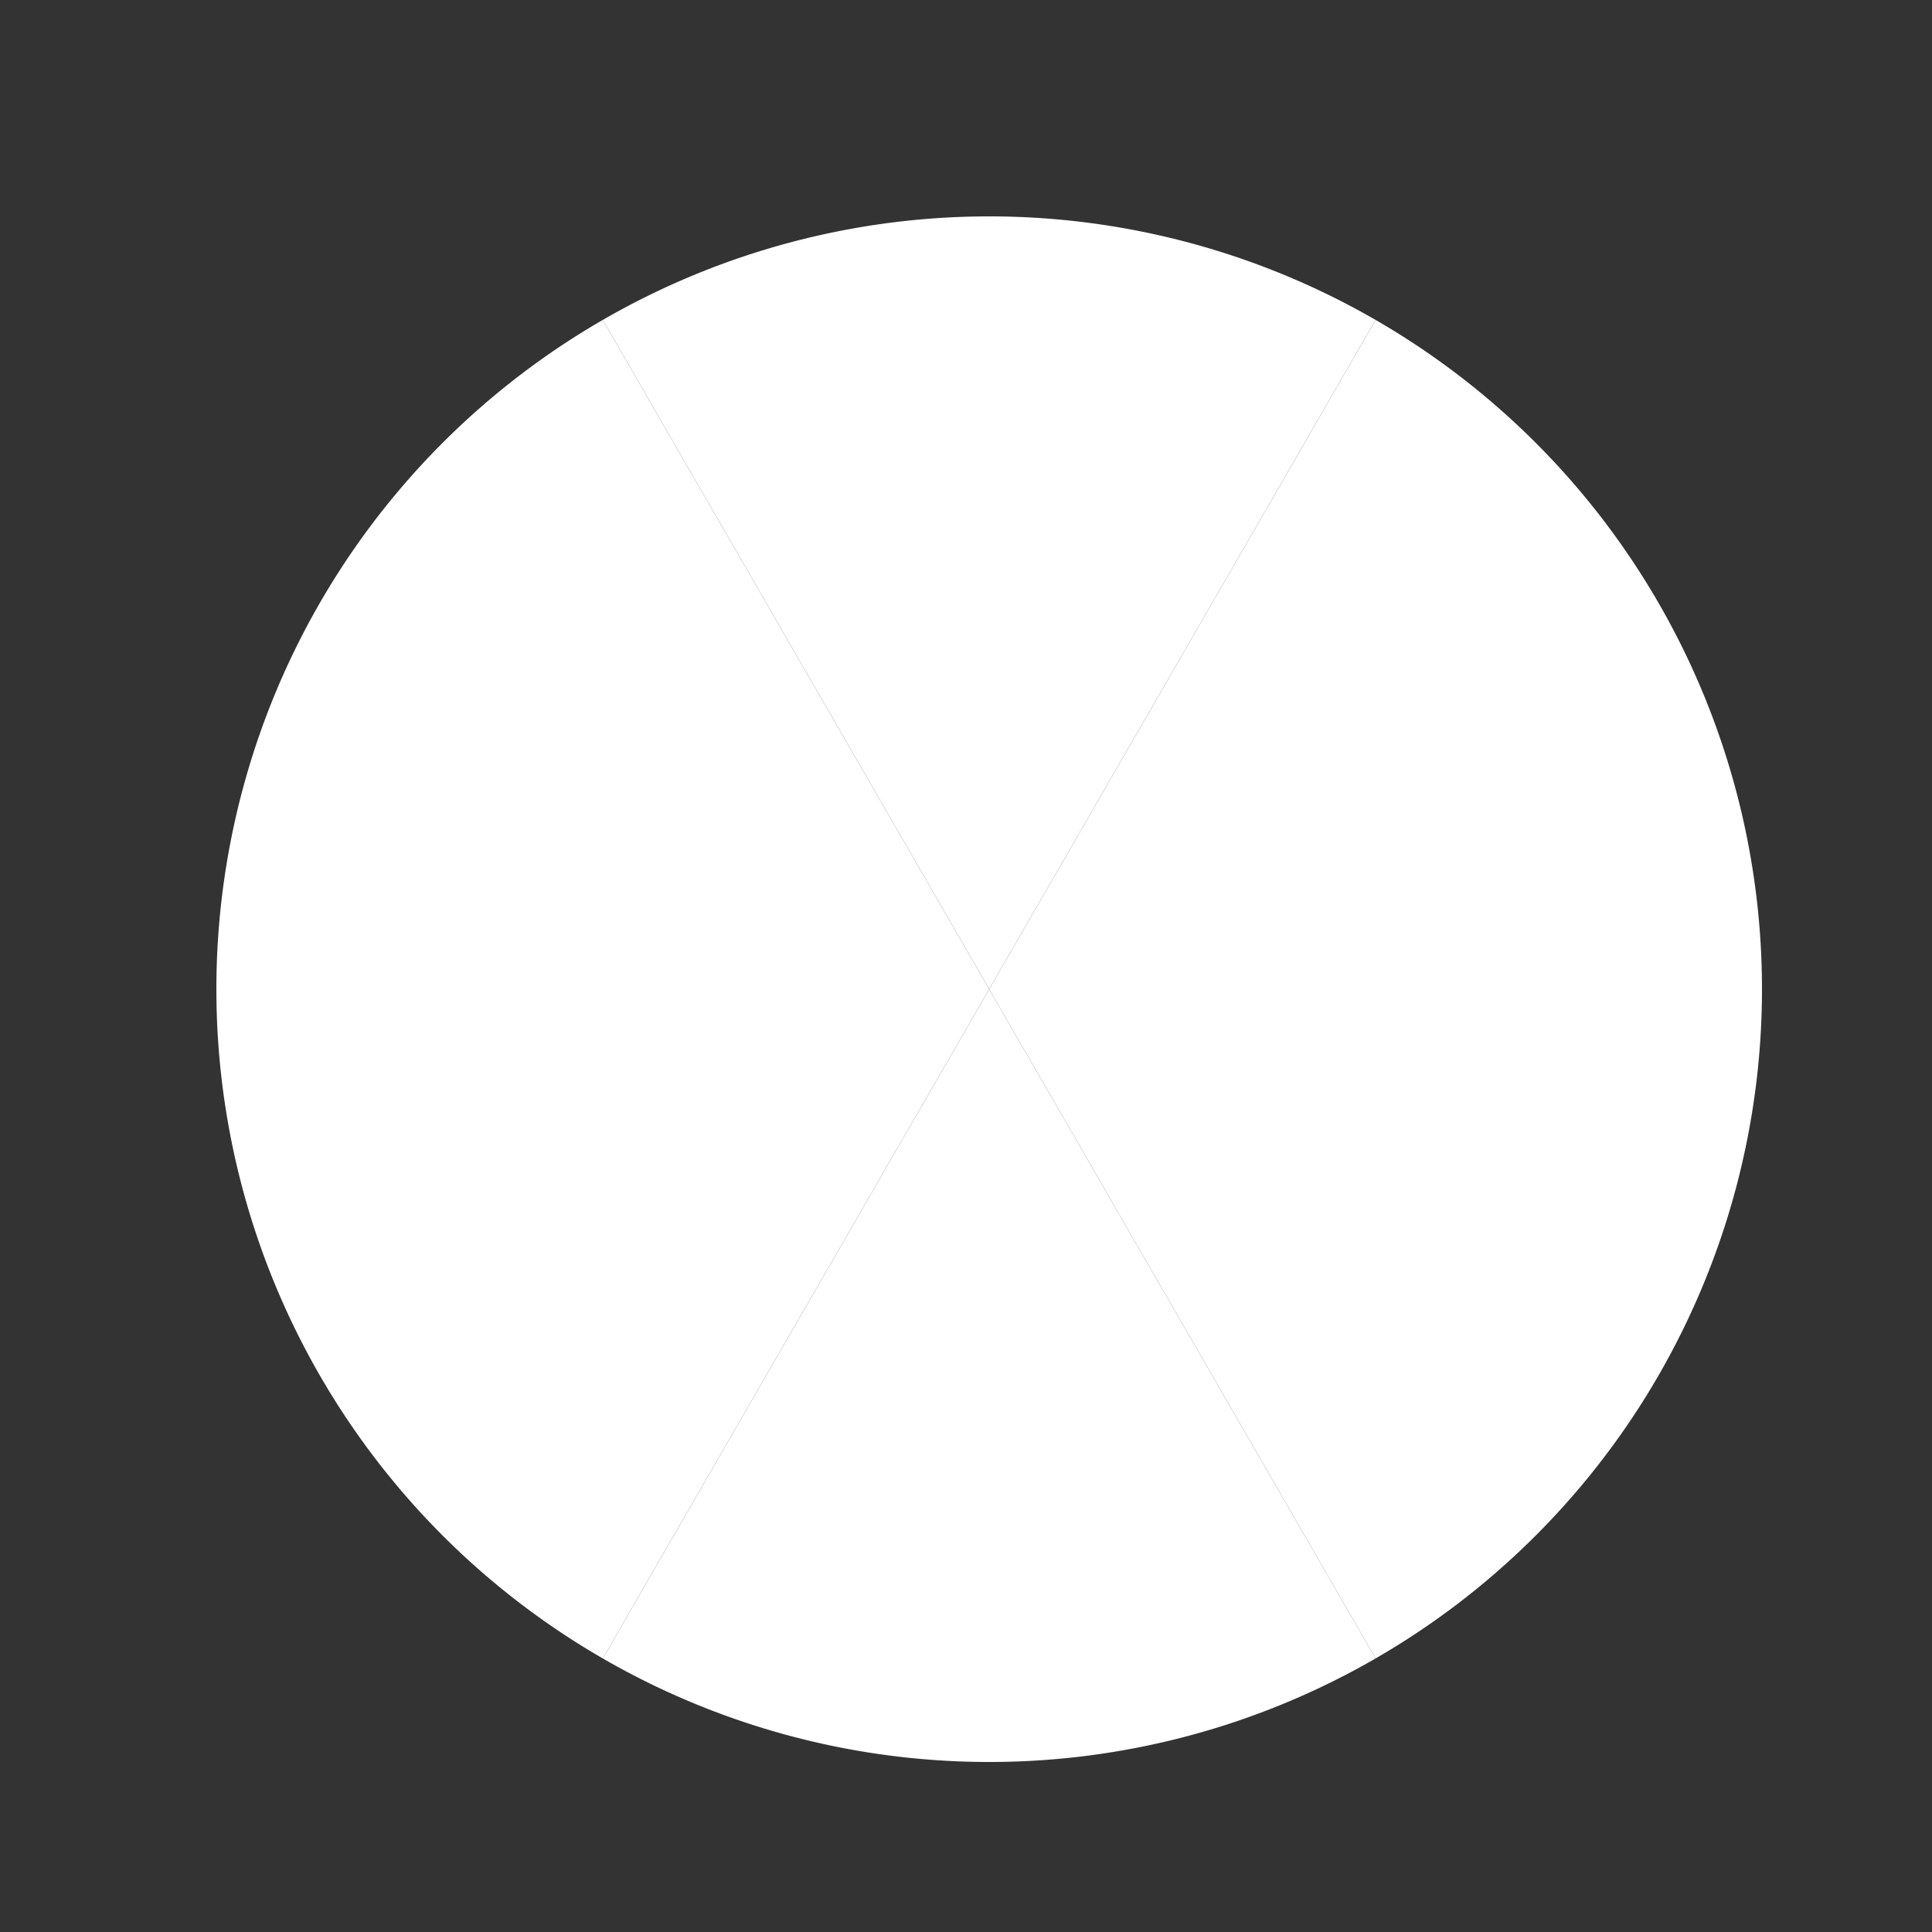
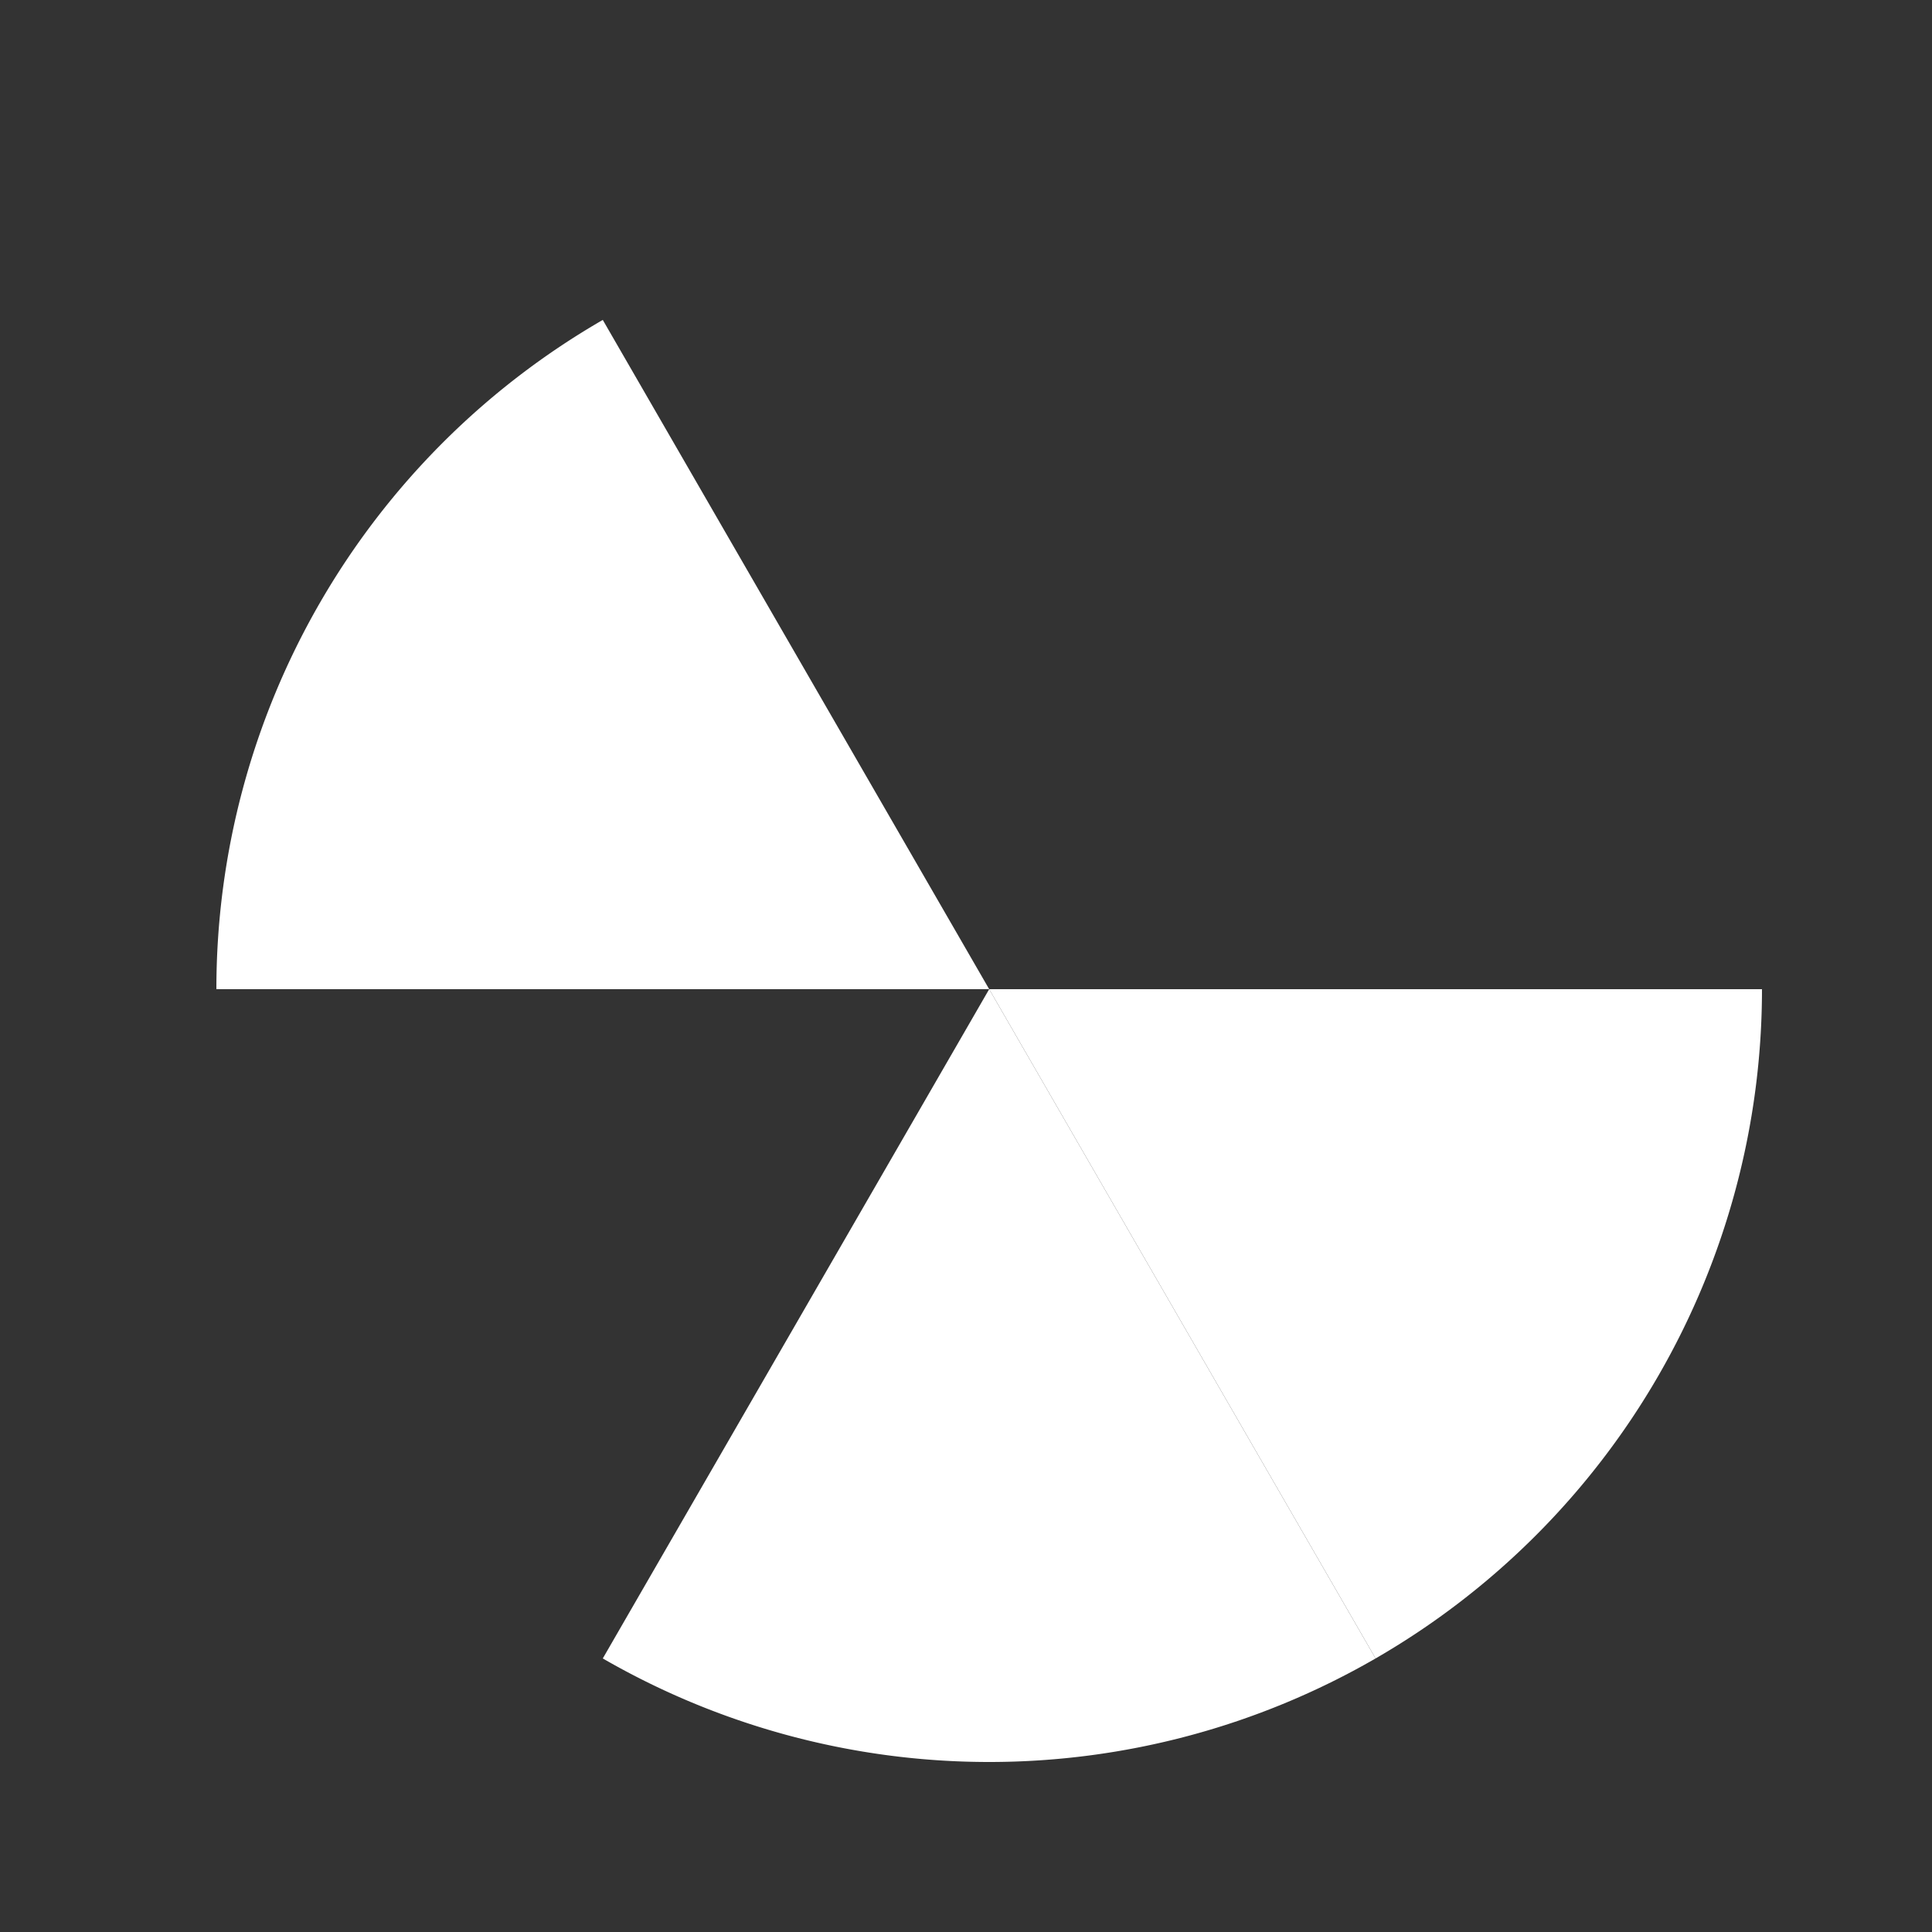
<svg xmlns="http://www.w3.org/2000/svg" width="500" height="500">
  <rect width="100%" height="100%" fill="#333333" stroke="none" />
  <defs />
  <g>
    <path fill="#FFFFFF" stroke="none" paint-order="stroke fill markers" d=" M 256 256 L 456 256 A 200 200 0 0 1 356 429.205 Z" />
    <path fill="#FFFFFF" stroke="none" paint-order="stroke fill markers" d=" M 256 256 L 356 429.205 A 200 200 0 0 1 156 429.205 Z" />
-     <path fill="#FFFFFF" stroke="none" paint-order="stroke fill markers" d=" M 256 256 L 156 429.205 A 200 200 0 0 1 56 256 Z" />
    <path fill="#FFFFFF" stroke="none" paint-order="stroke fill markers" d=" M 256 256 L 56 256 A 200 200 0 0 1 156 82.795 Z" />
-     <path fill="#FFFFFF" stroke="none" paint-order="stroke fill markers" d=" M 256 256 L 156 82.795 A 200 200 0 0 1 356 82.795 Z" />
-     <path fill="#FFFFFF" stroke="none" paint-order="stroke fill markers" d=" M 256 256 L 356 82.795 A 200 200 0 0 1 456 256 Z" />
  </g>
</svg>